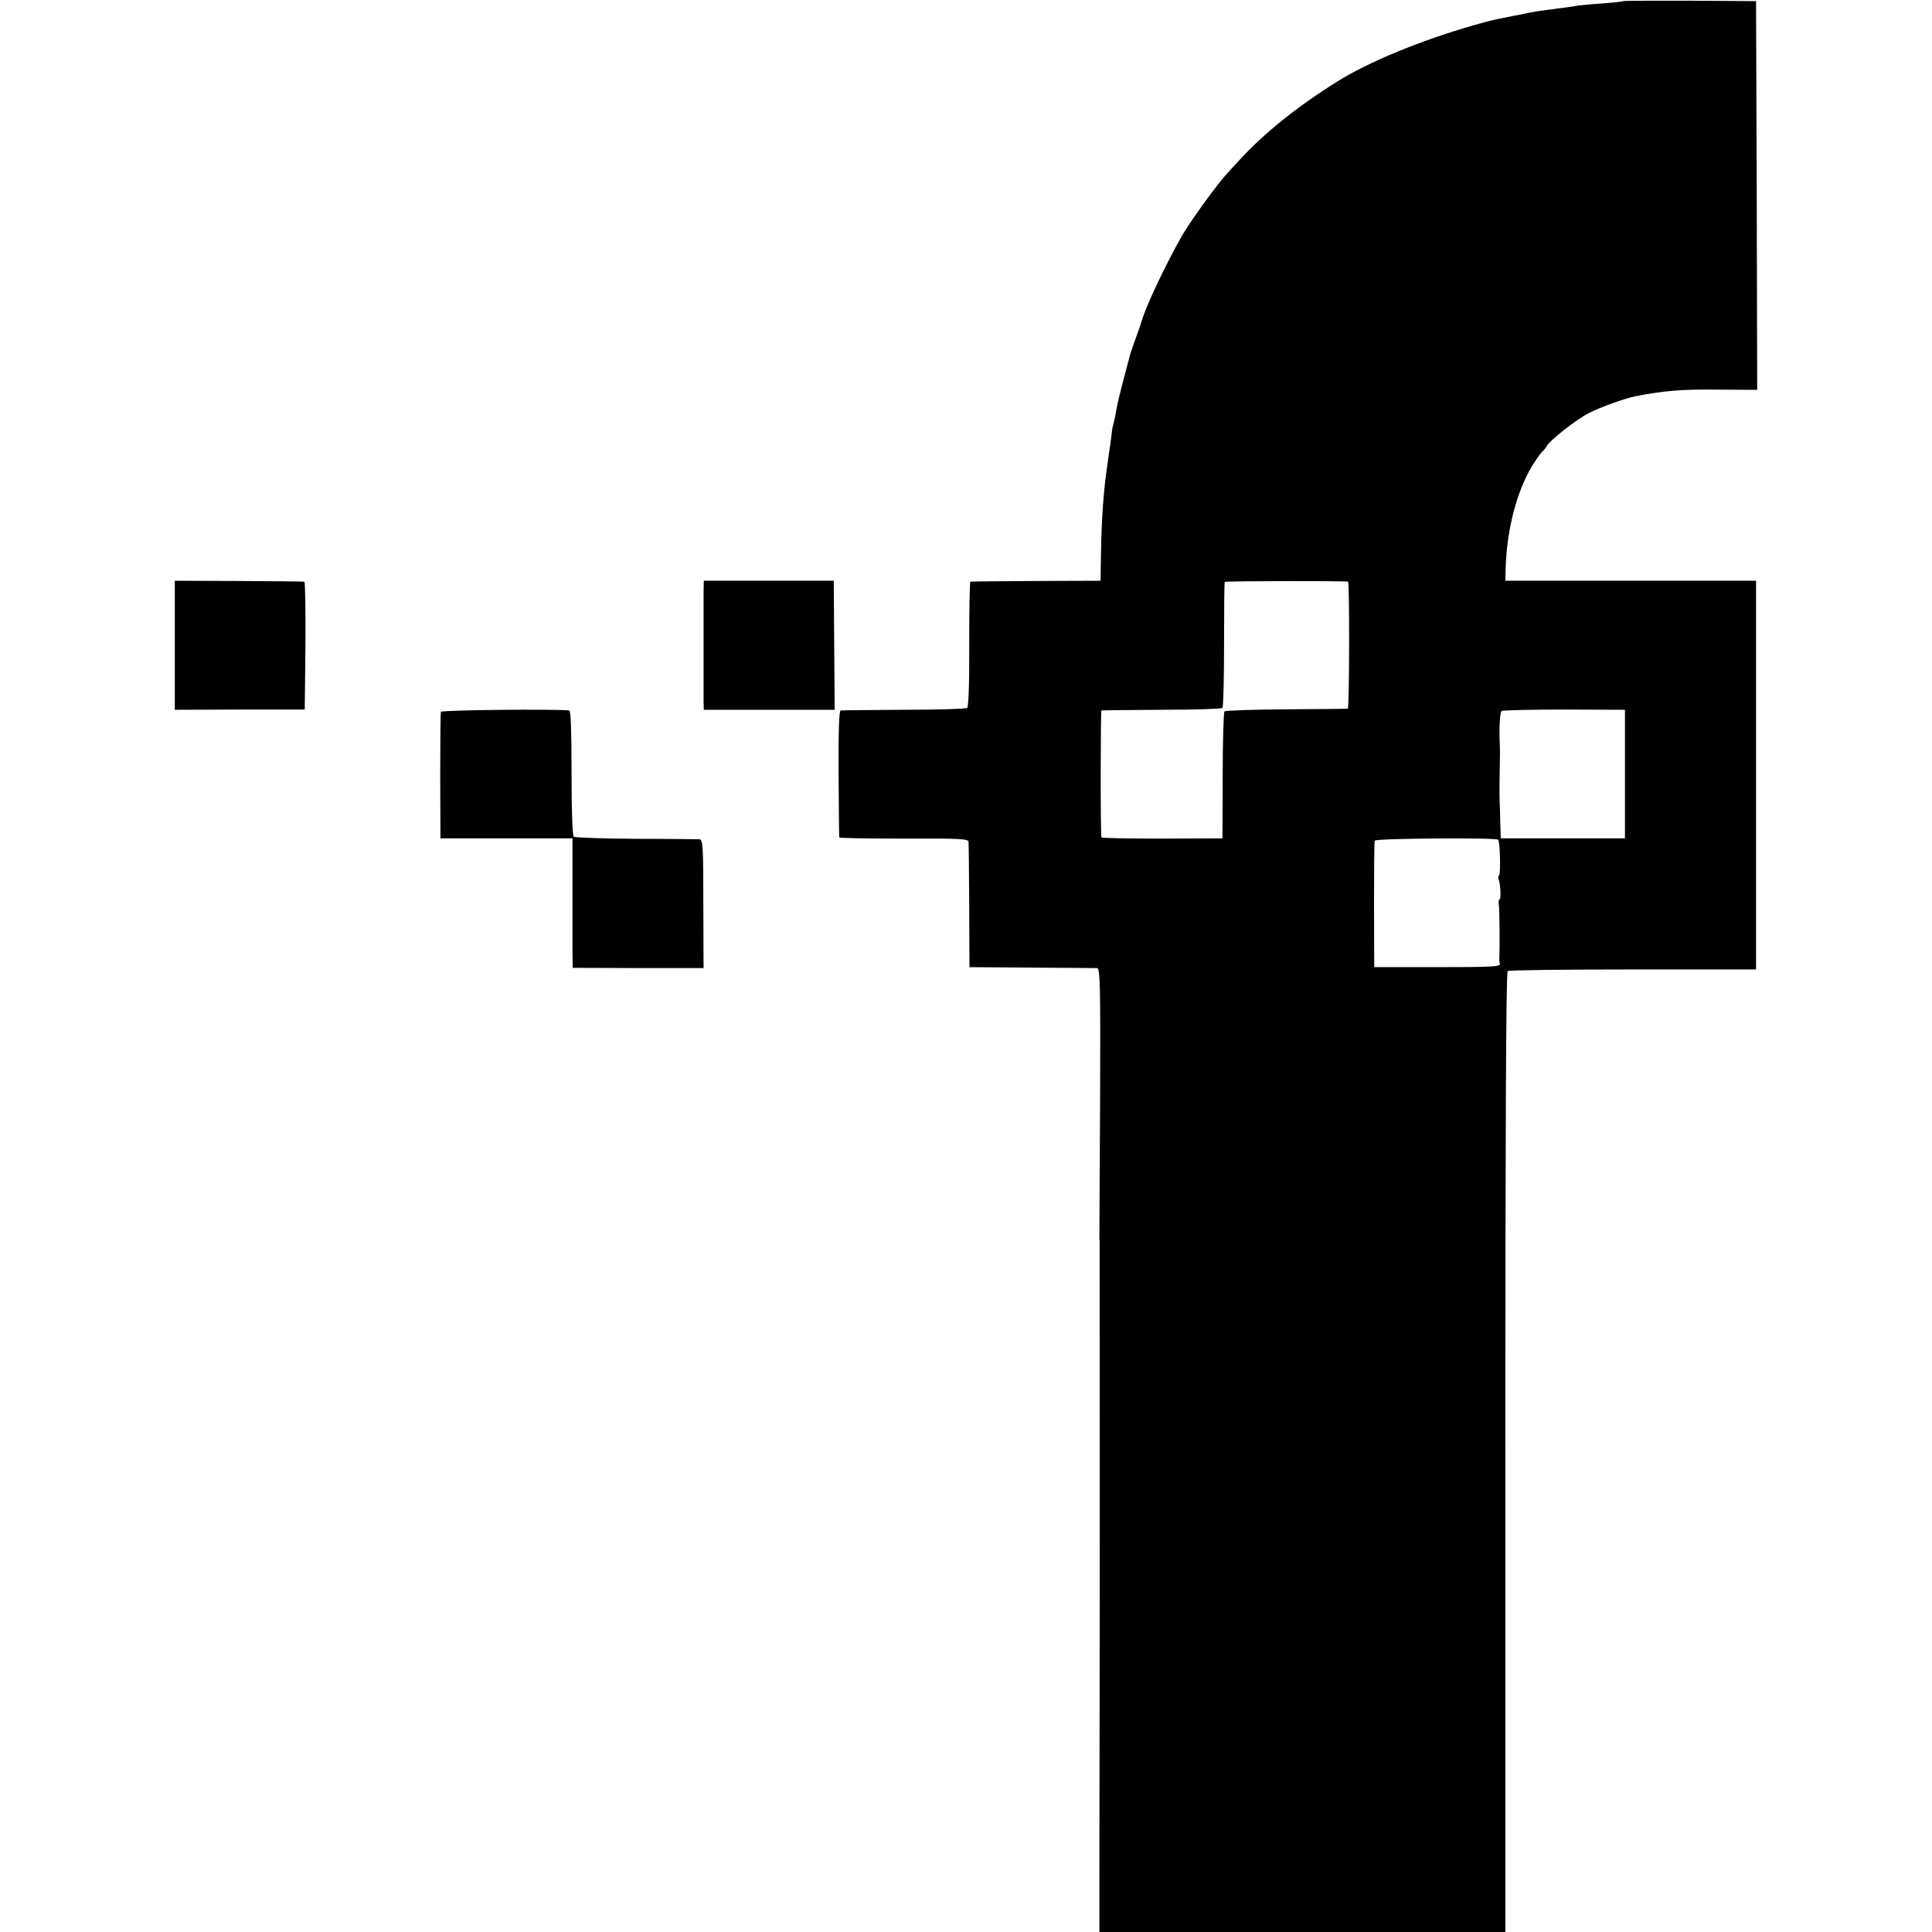
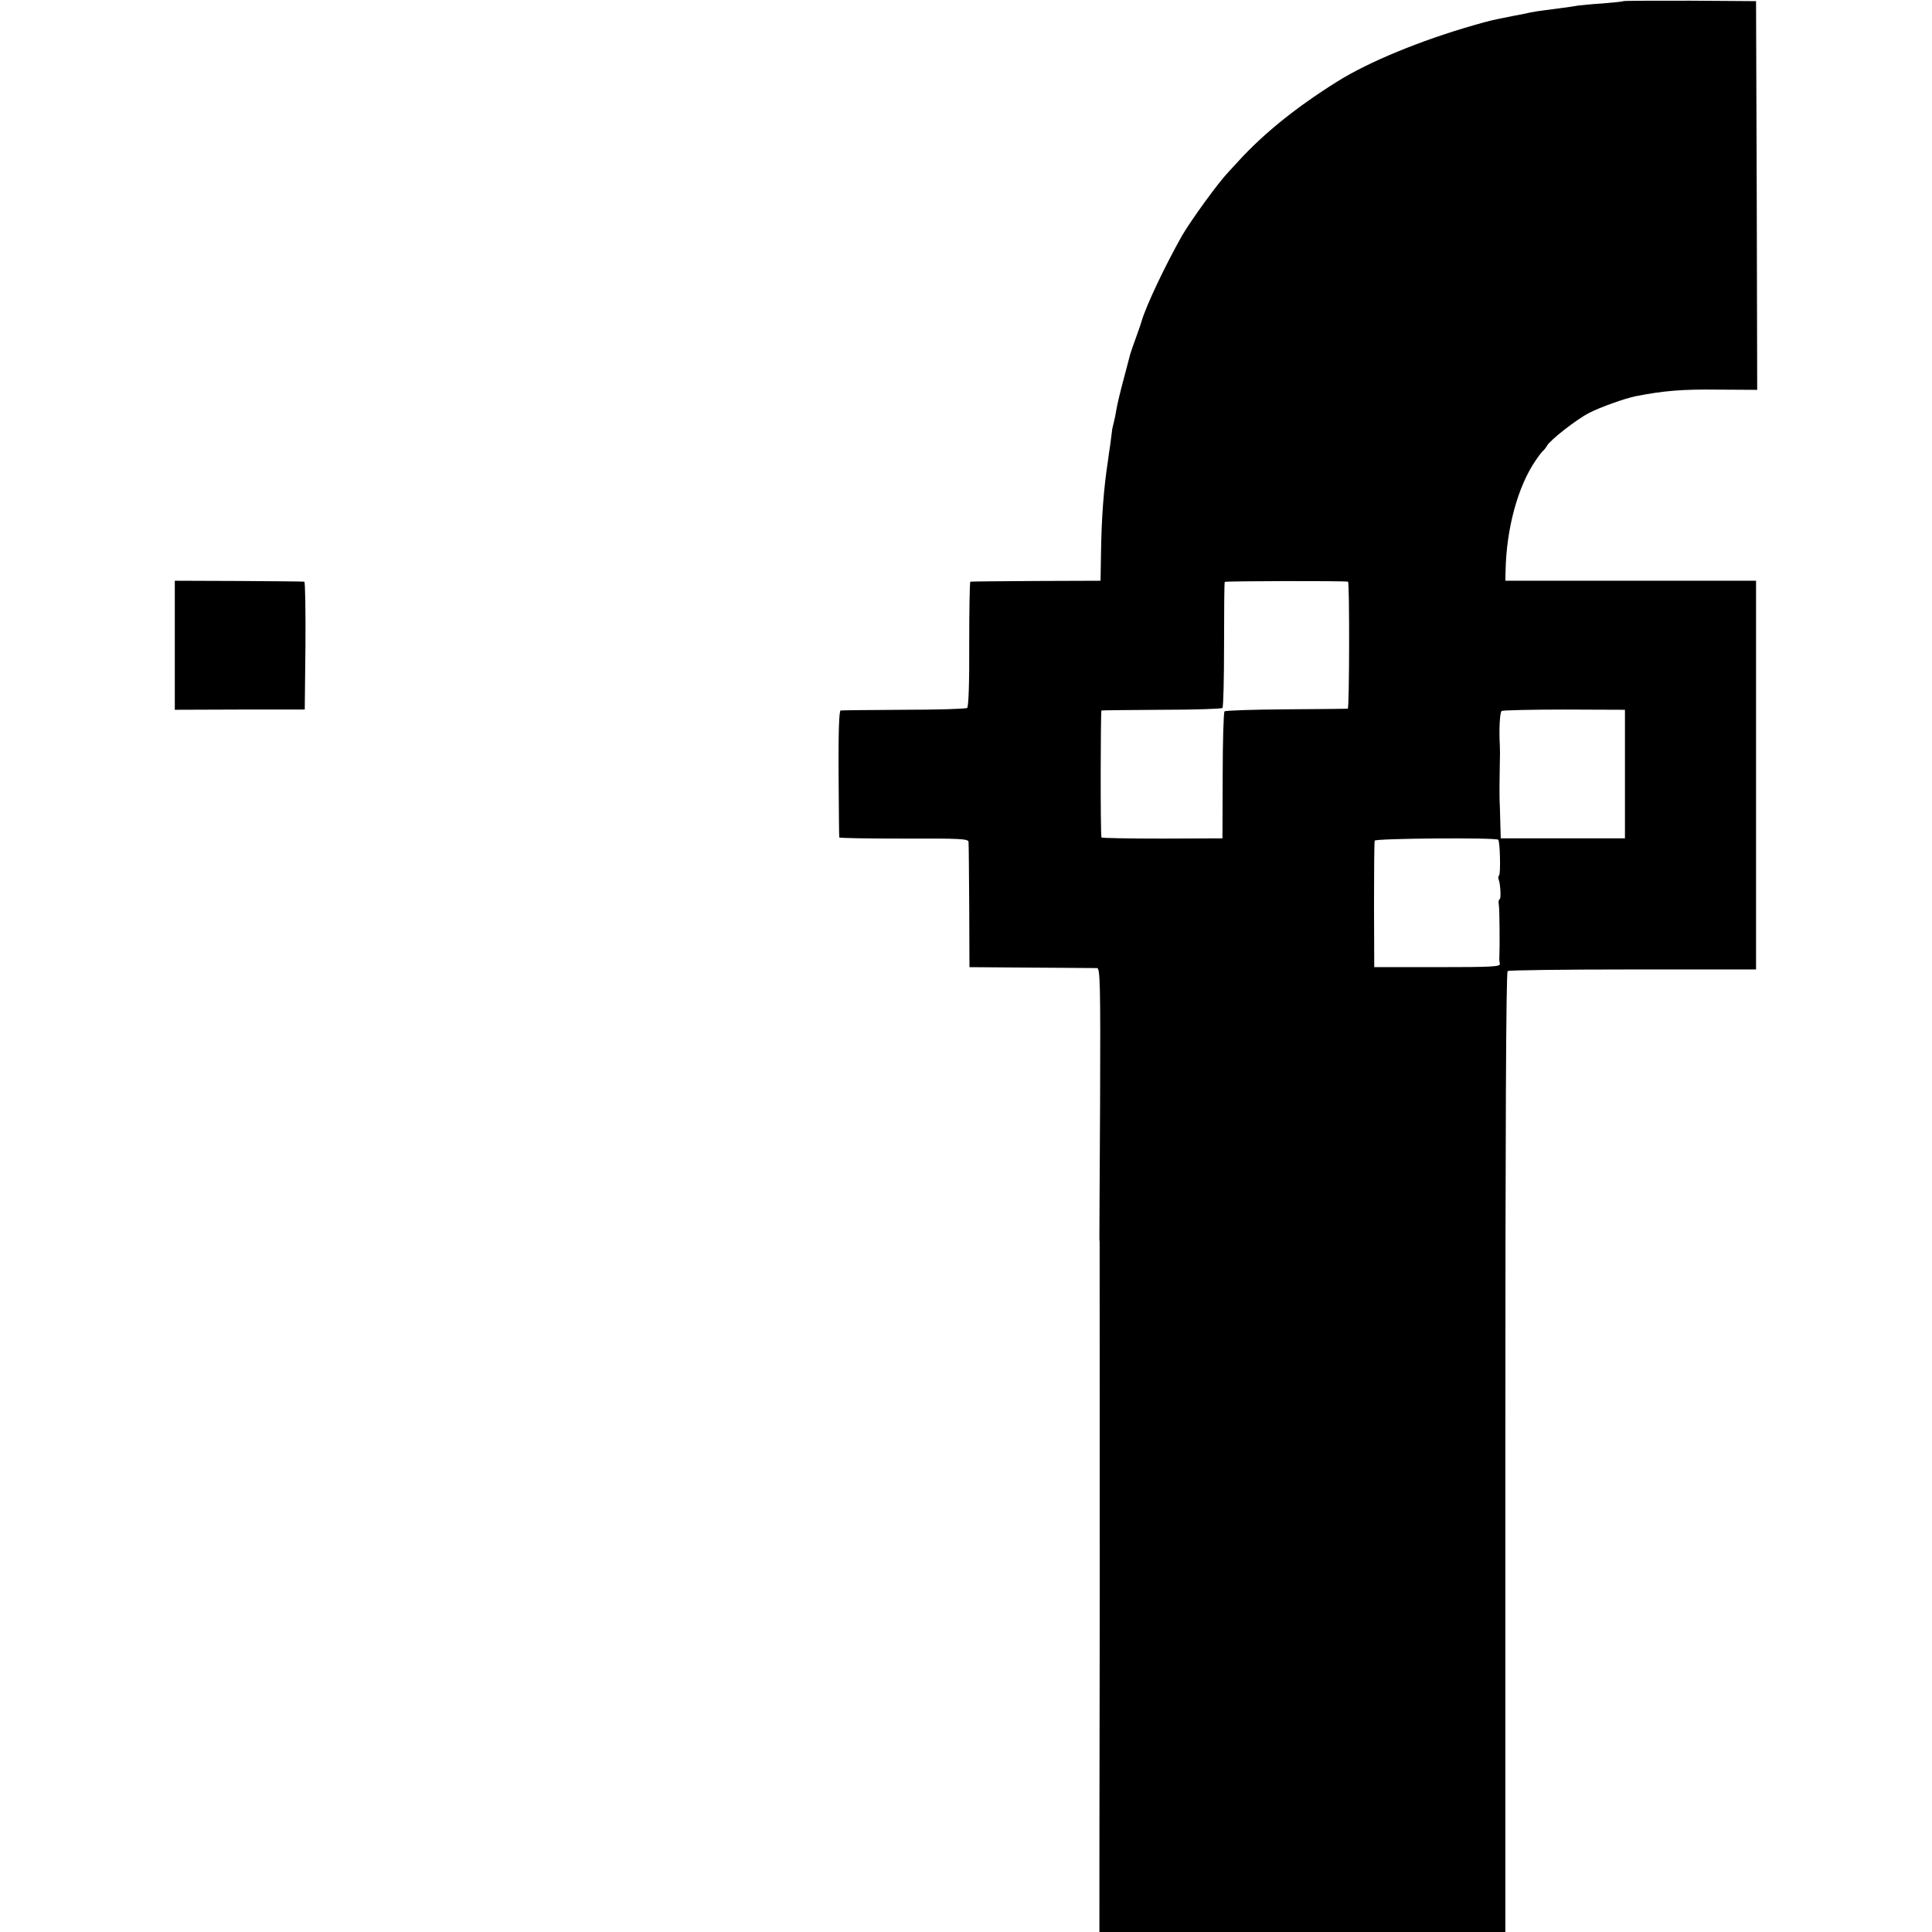
<svg xmlns="http://www.w3.org/2000/svg" version="1.0" width="840pt" height="840pt" viewBox="0 0 840 840" preserveAspectRatio="xMidYMid meet">
  <g transform="translate(0,840) scale(0.1,-0.1)" fill="#000000" stroke="none">
    <path d="M7058 8395 c-2 -2 -43 -6 -91 -10 -48 -3 -96 -8 -105 -9 -14 -3 -62 -10 -157 -22 -11 -1 -33 -5 -50 -8 -16 -4 -52 -11 -80 -16 -90 -18 -95 -19 -165 -39 -234 -67 -459 -160 -595 -245 -179 -112 -319 -225 -429 -345 -17 -19 -38 -41 -46 -50 -44 -46 -162 -209 -201 -276 -75 -133 -157 -307 -175 -370 -1 -5 -12 -37 -24 -70 -12 -33 -24 -67 -26 -75 -2 -8 -15 -58 -29 -110 -14 -52 -28 -111 -31 -130 -3 -19 -8 -44 -11 -55 -3 -11 -8 -31 -9 -45 -2 -14 -5 -38 -7 -55 -3 -16 -7 -48 -10 -70 -18 -115 -28 -247 -30 -400 l-2 -120 -280 -1 c-154 -1 -283 -2 -286 -3 -3 0 -5 -123 -5 -272 1 -170 -3 -273 -9 -277 -5 -4 -129 -8 -275 -8 -146 -1 -270 -2 -275 -3 -7 -1 -10 -95 -9 -273 1 -150 2 -276 3 -279 0 -3 127 -5 281 -5 242 1 280 -1 281 -14 1 -8 2 -134 3 -280 l1 -265 270 -2 c149 -1 277 -2 285 -2 13 -1 15 -71 13 -578 -2 -318 -3 -584 -3 -590 0 -7 0 -19 1 -25 0 -9 1 -1709 0 -1923 -1 -446 -1 -894 -1 -972 l0 -103 883 0 882 0 0 2086 c0 1384 3 2088 10 2092 5 4 251 7 545 7 l535 0 0 845 0 845 -545 0 -545 0 1 45 c4 183 53 364 130 477 14 21 29 40 33 43 4 3 12 13 17 22 14 25 130 116 184 143 48 25 156 63 200 72 121 24 205 31 357 29 l173 -1 -2 845 -3 845 -287 2 c-158 0 -288 0 -290 -2z m-1197 -2524 c7 -1 6 -550 -1 -552 -3 -1 -123 -2 -267 -3 -144 -1 -265 -5 -269 -9 -4 -4 -8 -130 -8 -280 l-1 -272 -262 -1 c-145 0 -264 2 -264 5 -5 19 -4 551 0 552 4 1 122 2 263 3 141 0 260 4 263 8 4 4 7 128 7 275 0 147 1 270 3 273 3 4 516 5 536 1z m1204 -836 l0 -280 -270 0 -270 0 -2 70 c-1 39 -2 81 -3 95 -1 27 0 131 1 165 1 35 1 49 0 75 -4 69 0 144 8 149 5 3 128 6 273 6 l263 -1 0 -279z m-551 -286 c8 -8 11 -147 4 -155 -4 -3 -5 -11 -2 -18 8 -21 11 -86 4 -86 -4 0 -6 -12 -3 -27 3 -25 4 -184 2 -223 -1 -8 0 -22 2 -30 4 -13 -32 -15 -271 -15 l-275 0 -1 270 c0 149 1 275 3 280 3 10 527 14 537 4z" />
    <path d="M760 5595 l0 -281 283 1 282 0 3 278 c1 152 -1 278 -5 278 -5 1 -133 2 -285 3 l-278 1 0 -280z" />
-     <path d="M3059 5823 c0 -29 0 -141 0 -248 0 -107 0 -210 0 -228 l1 -33 285 0 284 0 -2 280 -2 281 -282 0 -283 0 -1 -52z" />
-     <path d="M1917 5305 c-2 -5 -3 -131 -3 -280 l1 -270 287 0 287 0 0 -205 c0 -113 0 -239 0 -282 l1 -76 284 -1 285 0 -1 280 c0 251 -2 279 -17 280 -9 0 -133 2 -276 2 -143 1 -265 5 -270 9 -6 4 -10 106 -10 277 0 178 -3 271 -10 272 -65 7 -555 2 -558 -6z" />
  </g>
</svg>